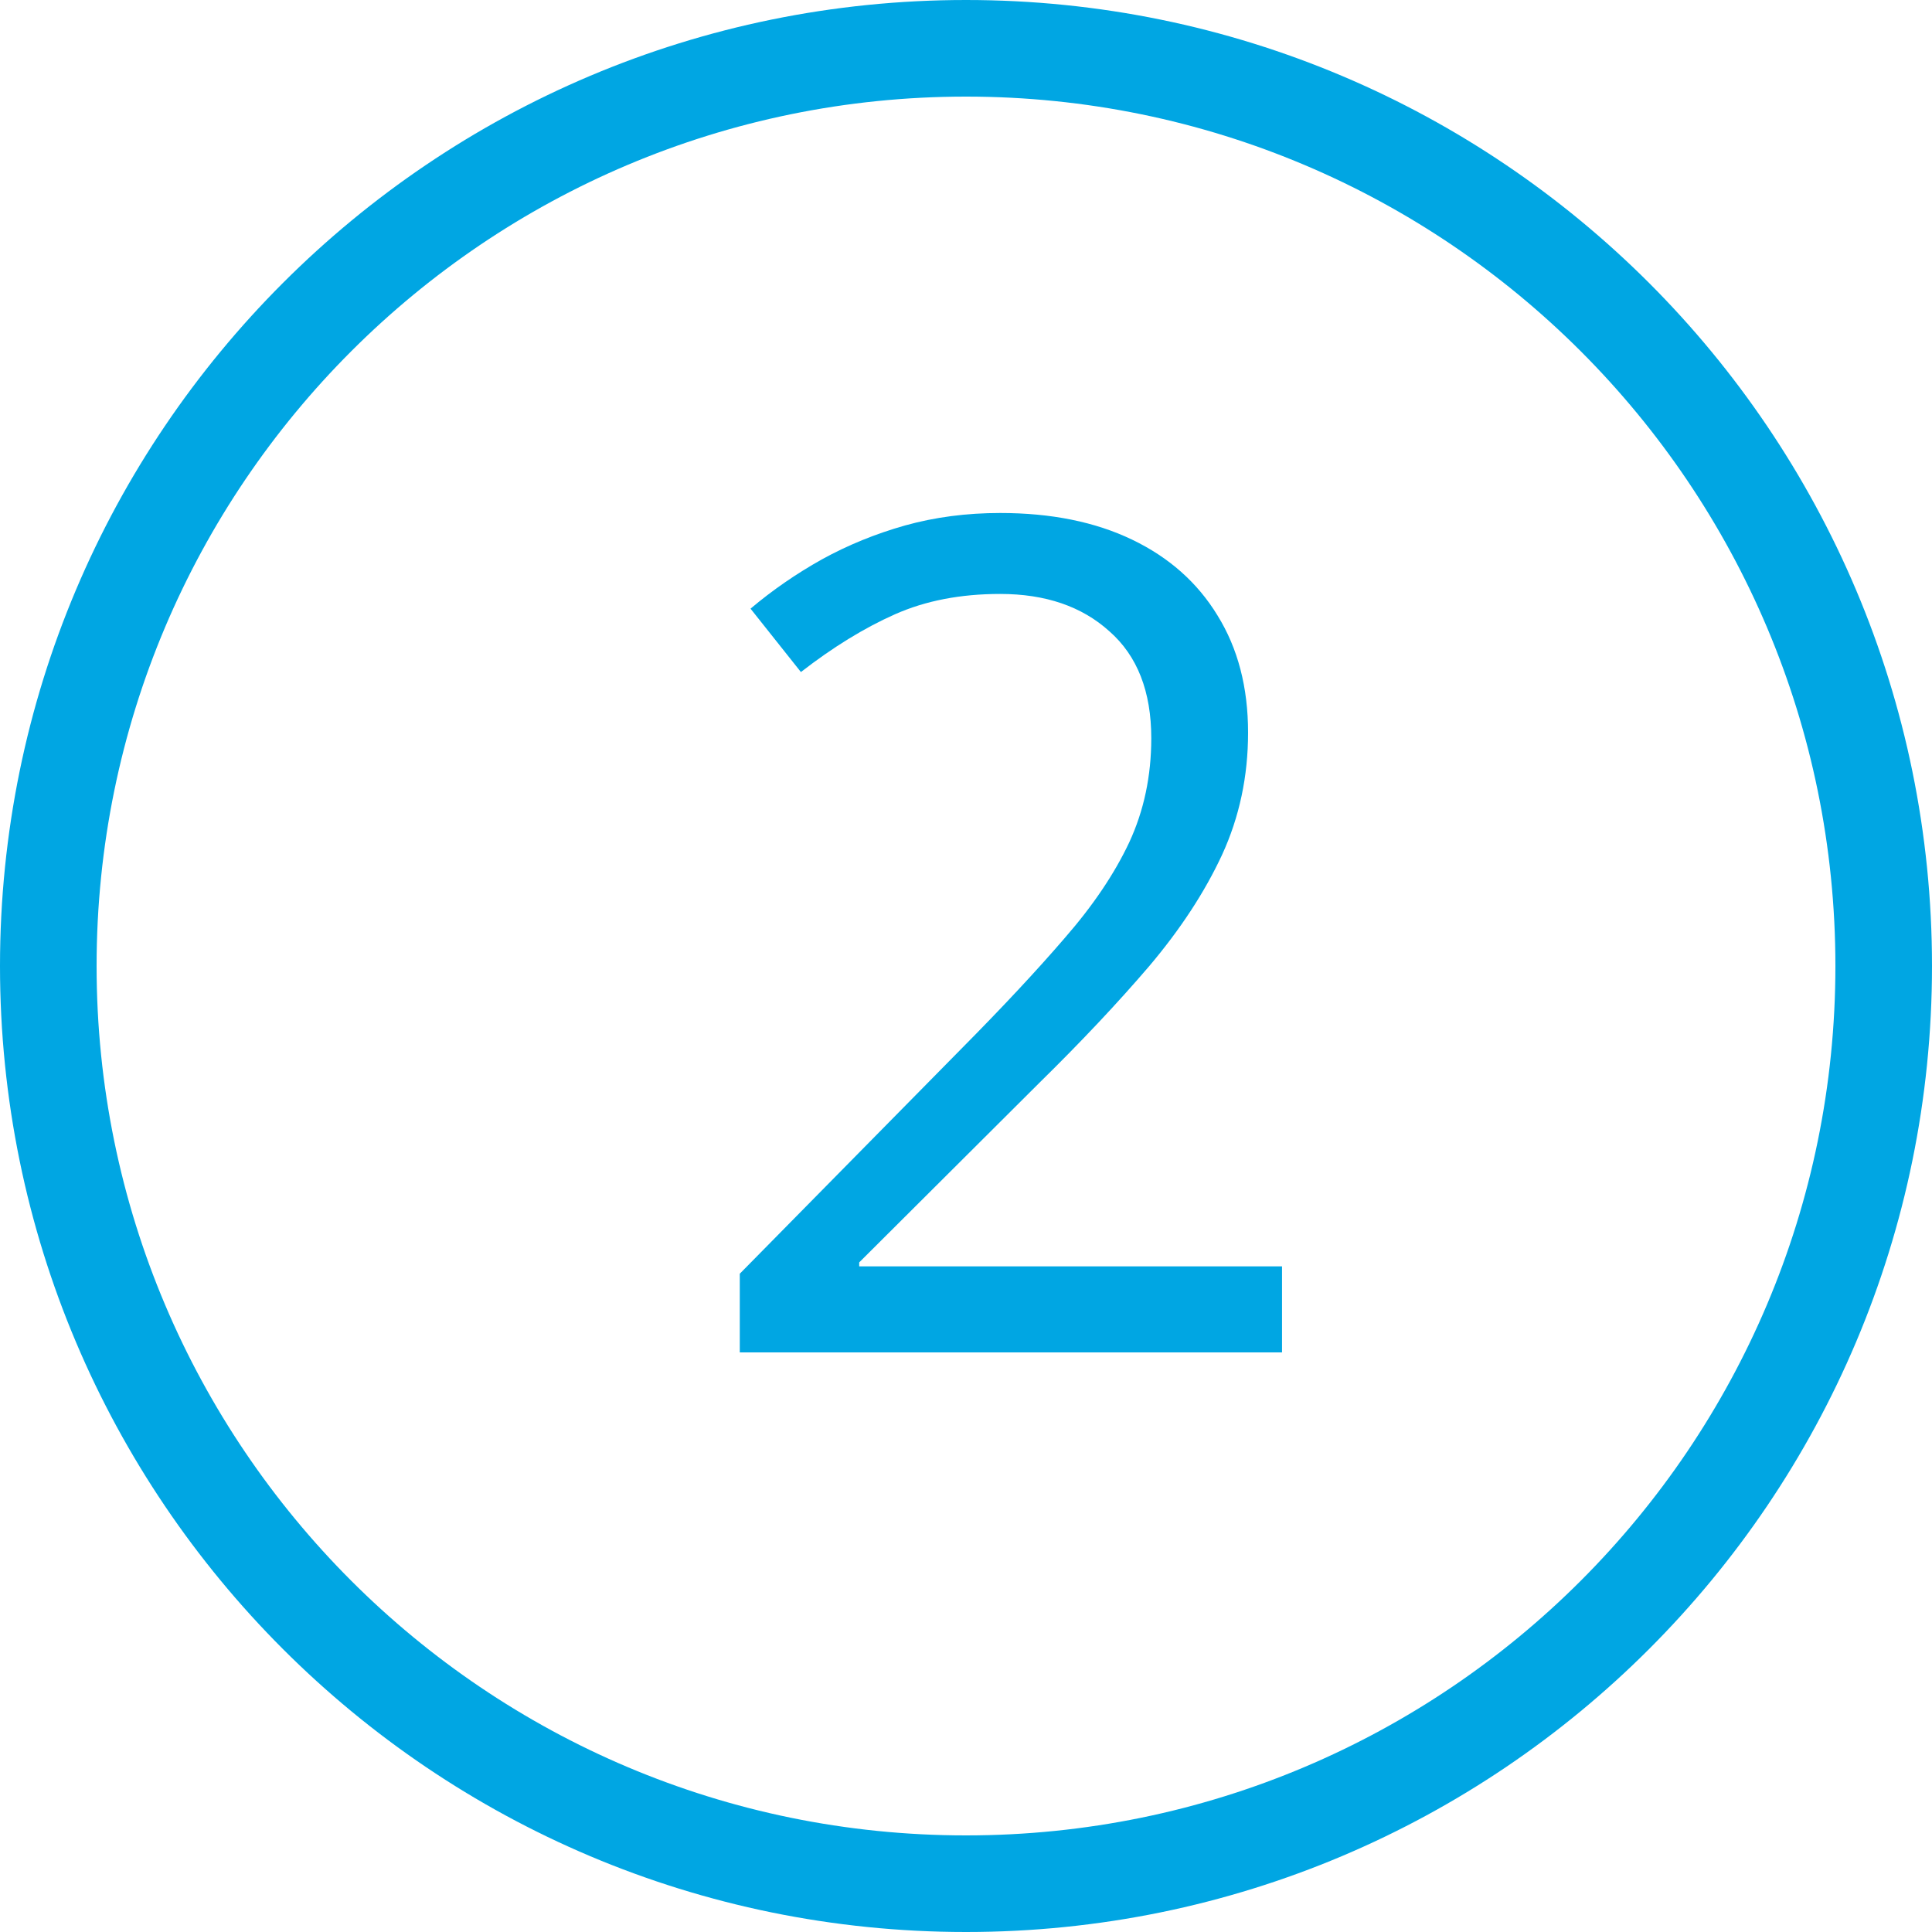
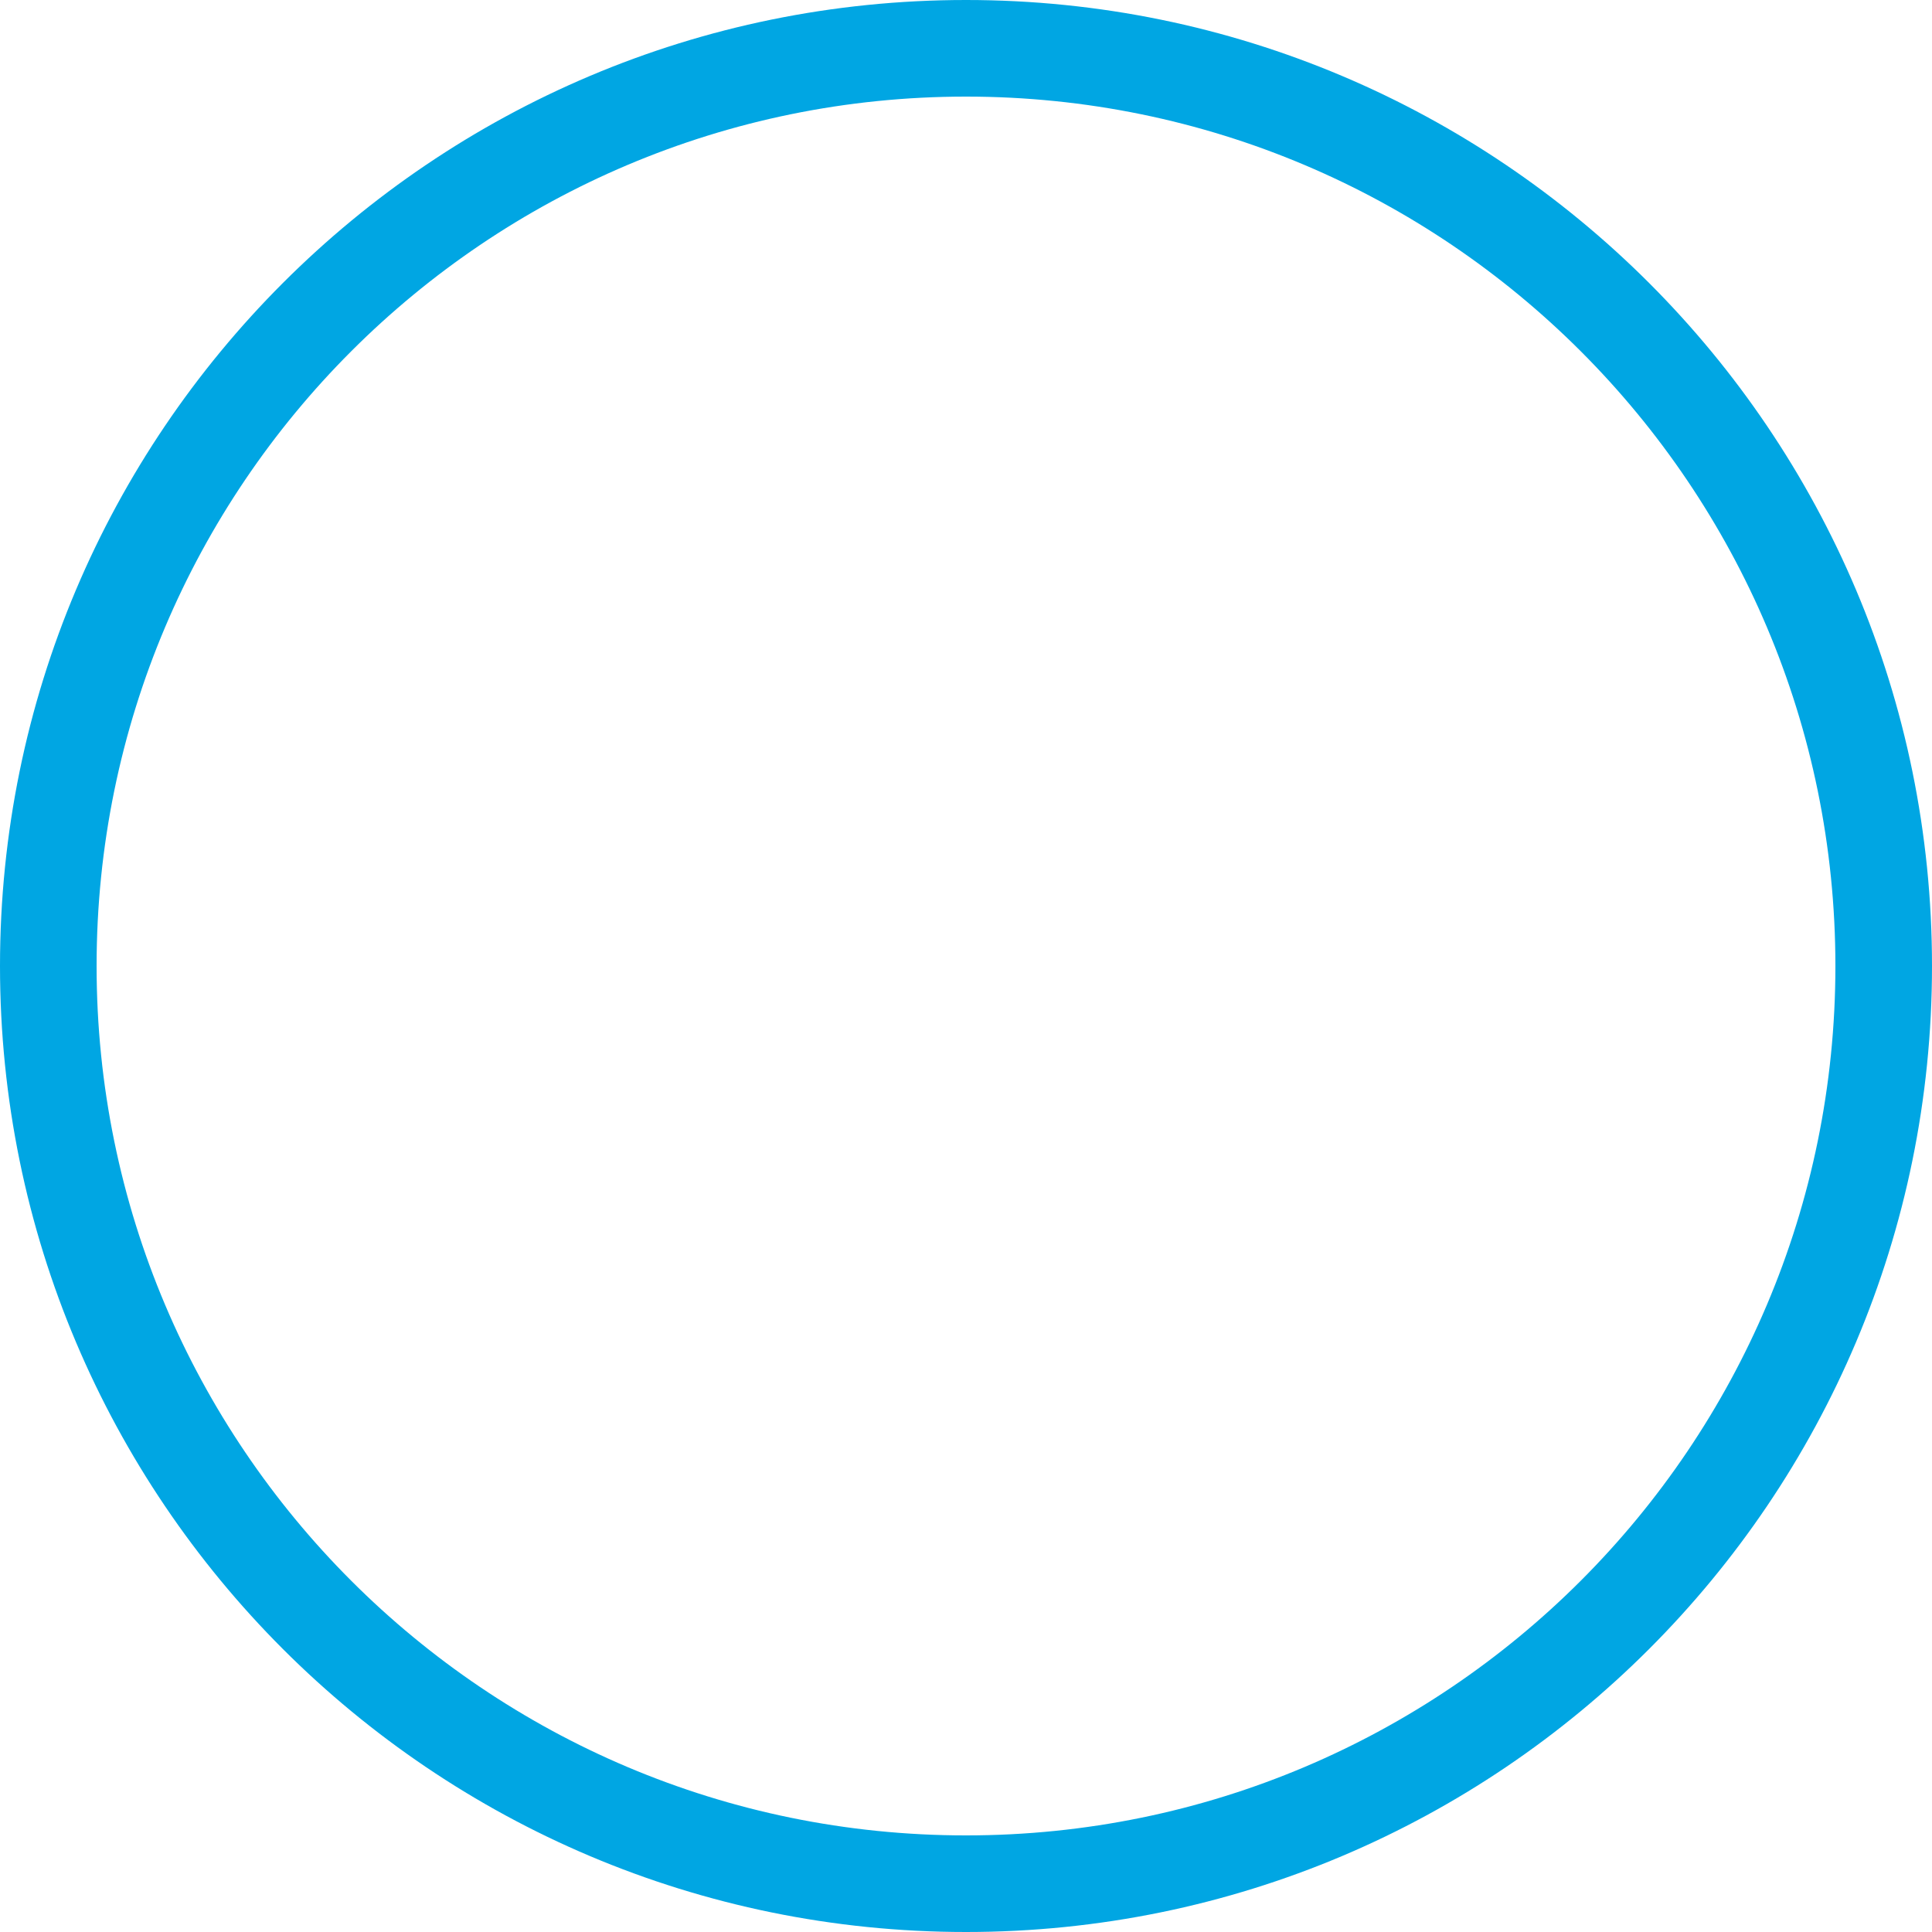
<svg xmlns="http://www.w3.org/2000/svg" width="80" height="80" viewBox="0 0 80 80" fill="none">
  <path fill-rule="evenodd" clip-rule="evenodd" d="M40 76C59.882 76 76 59.882 76 40C76 20.118 59.882 4 40 4C20.118 4 4 20.118 4 40C4 59.882 20.118 76 40 76ZM40 80C62.091 80 80 62.091 80 40C80 17.909 62.091 0 40 0C17.909 0 0 17.909 0 40C0 62.091 17.909 80 40 80Z" fill="#00A6E3" />
-   <path d="M53.086 56H30.633V52.742L39.797 43.438C41.5 41.719 42.93 40.188 44.086 38.844C45.258 37.5 46.148 36.18 46.758 34.883C47.367 33.57 47.672 32.133 47.672 30.57C47.672 28.633 47.094 27.156 45.938 26.141C44.797 25.109 43.289 24.594 41.414 24.594C39.773 24.594 38.32 24.875 37.055 25.438C35.789 26 34.492 26.797 33.164 27.828L31.078 25.203C31.984 24.438 32.969 23.758 34.031 23.164C35.109 22.57 36.258 22.102 37.477 21.758C38.711 21.414 40.023 21.242 41.414 21.242C43.523 21.242 45.344 21.609 46.875 22.344C48.406 23.078 49.586 24.125 50.414 25.484C51.258 26.844 51.68 28.461 51.68 30.336C51.68 32.148 51.32 33.836 50.602 35.398C49.883 36.945 48.875 38.484 47.578 40.016C46.281 41.531 44.766 43.141 43.031 44.844L35.578 52.273V52.438H53.086V56Z" fill="#00A6E3" />
</svg>